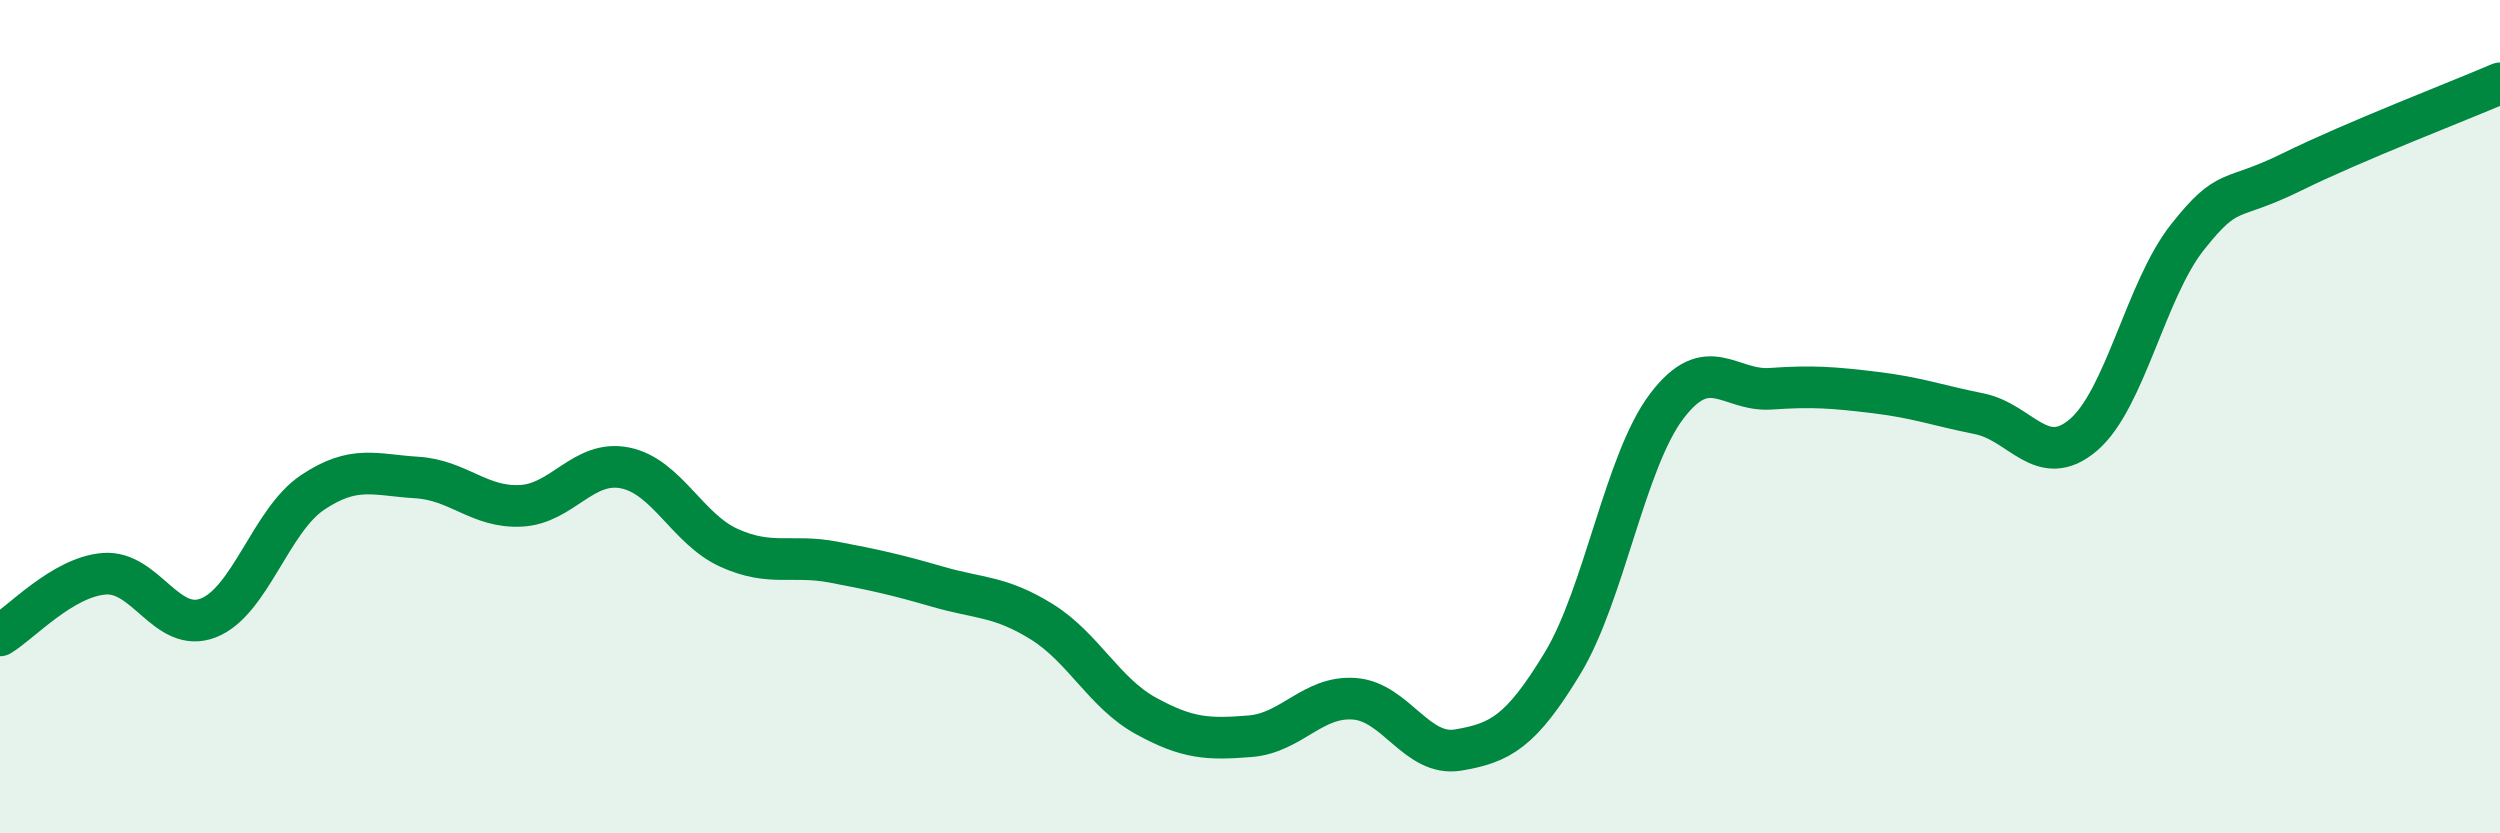
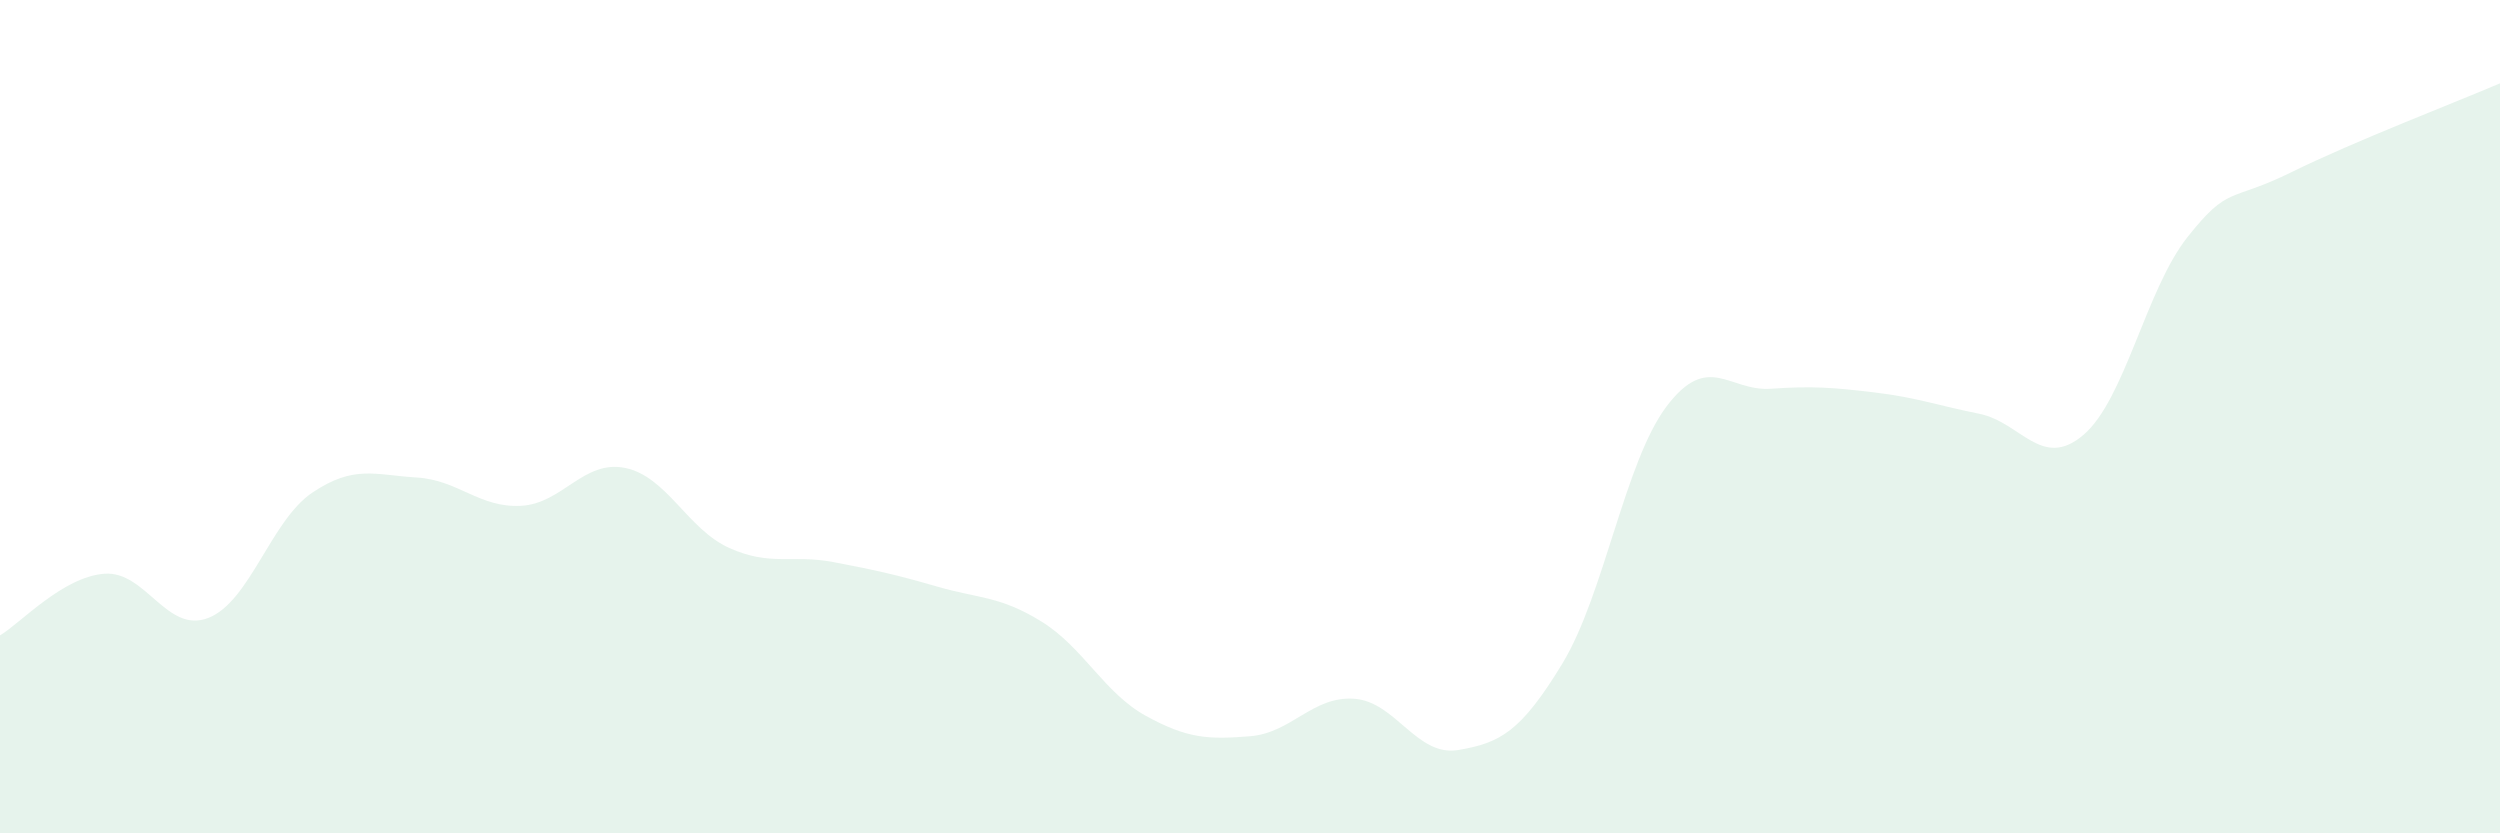
<svg xmlns="http://www.w3.org/2000/svg" width="60" height="20" viewBox="0 0 60 20">
  <path d="M 0,15.25 C 0.5,14.95 1.5,13.85 2.5,13.77 C 3.5,13.69 4,15.22 5,14.83 C 6,14.44 6.5,12.49 7.5,11.82 C 8.5,11.15 9,11.4 10,11.46 C 11,11.52 11.5,12.19 12.5,12.14 C 13.5,12.09 14,11.03 15,11.23 C 16,11.43 16.5,12.7 17.5,13.15 C 18.5,13.6 19,13.3 20,13.49 C 21,13.68 21.5,13.79 22.5,14.08 C 23.5,14.37 24,14.3 25,14.92 C 26,15.54 26.5,16.63 27.5,17.18 C 28.5,17.73 29,17.75 30,17.67 C 31,17.59 31.5,16.7 32.5,16.77 C 33.5,16.84 34,18.17 35,18 C 36,17.83 36.5,17.57 37.5,15.92 C 38.5,14.27 39,11.07 40,9.75 C 41,8.43 41.5,9.4 42.5,9.33 C 43.5,9.26 44,9.3 45,9.42 C 46,9.54 46.5,9.73 47.5,9.93 C 48.5,10.13 49,11.29 50,10.44 C 51,9.59 51.5,6.95 52.5,5.69 C 53.5,4.43 53.5,4.87 55,4.13 C 56.5,3.39 59,2.43 60,2L60 20L0 20Z" fill="#008740" opacity="0.1" stroke-linecap="round" stroke-linejoin="round" />
-   <path d="M 0,15.25 C 0.5,14.95 1.5,13.85 2.5,13.77 C 3.5,13.69 4,15.22 5,14.83 C 6,14.44 6.5,12.49 7.5,11.82 C 8.5,11.15 9,11.4 10,11.46 C 11,11.52 11.5,12.19 12.5,12.14 C 13.5,12.09 14,11.03 15,11.23 C 16,11.43 16.5,12.7 17.5,13.15 C 18.5,13.6 19,13.3 20,13.49 C 21,13.68 21.5,13.79 22.5,14.08 C 23.5,14.37 24,14.3 25,14.92 C 26,15.54 26.5,16.63 27.5,17.18 C 28.5,17.73 29,17.75 30,17.67 C 31,17.59 31.5,16.7 32.5,16.77 C 33.5,16.84 34,18.17 35,18 C 36,17.83 36.5,17.57 37.5,15.92 C 38.5,14.27 39,11.07 40,9.75 C 41,8.43 41.5,9.4 42.5,9.33 C 43.5,9.26 44,9.3 45,9.42 C 46,9.54 46.5,9.73 47.5,9.93 C 48.5,10.13 49,11.29 50,10.44 C 51,9.59 51.5,6.95 52.5,5.69 C 53.5,4.43 53.5,4.87 55,4.13 C 56.5,3.39 59,2.43 60,2" stroke="#008740" stroke-width="1" fill="none" stroke-linecap="round" stroke-linejoin="round" />
</svg>